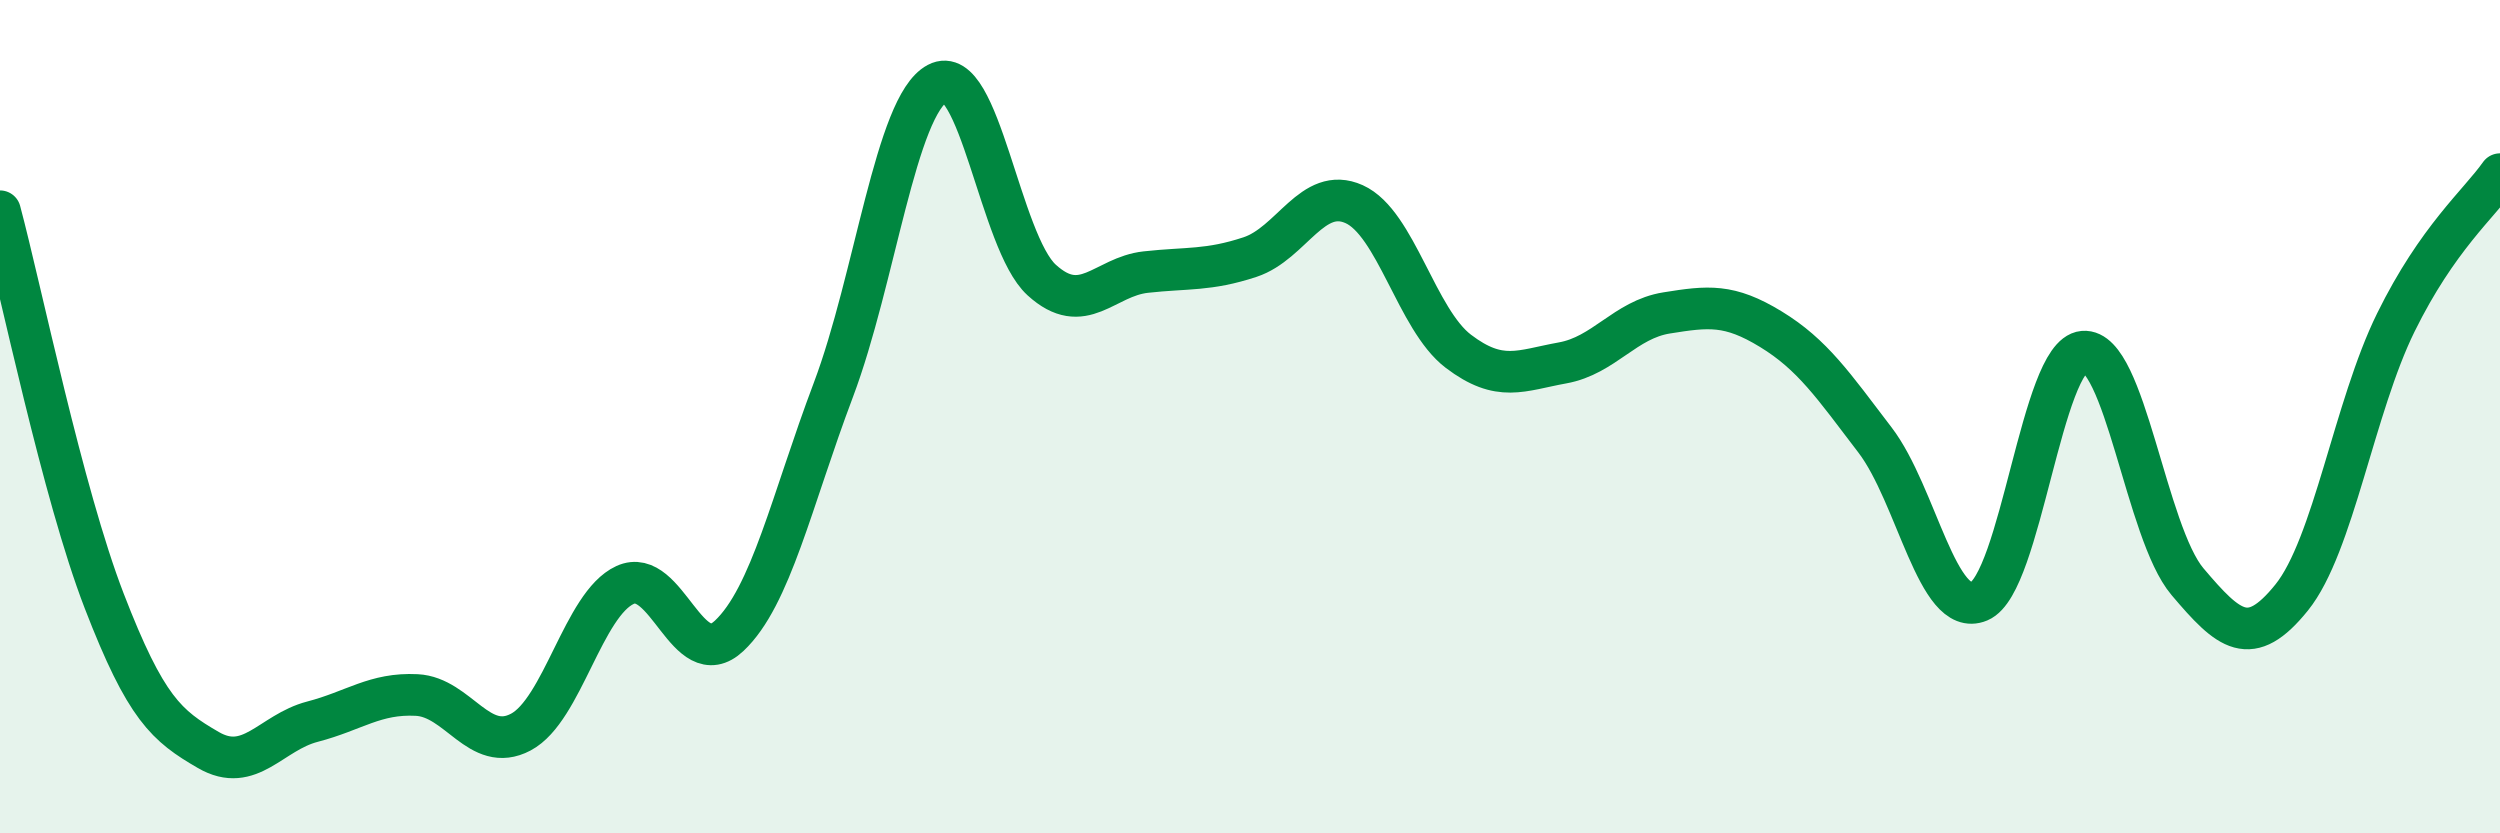
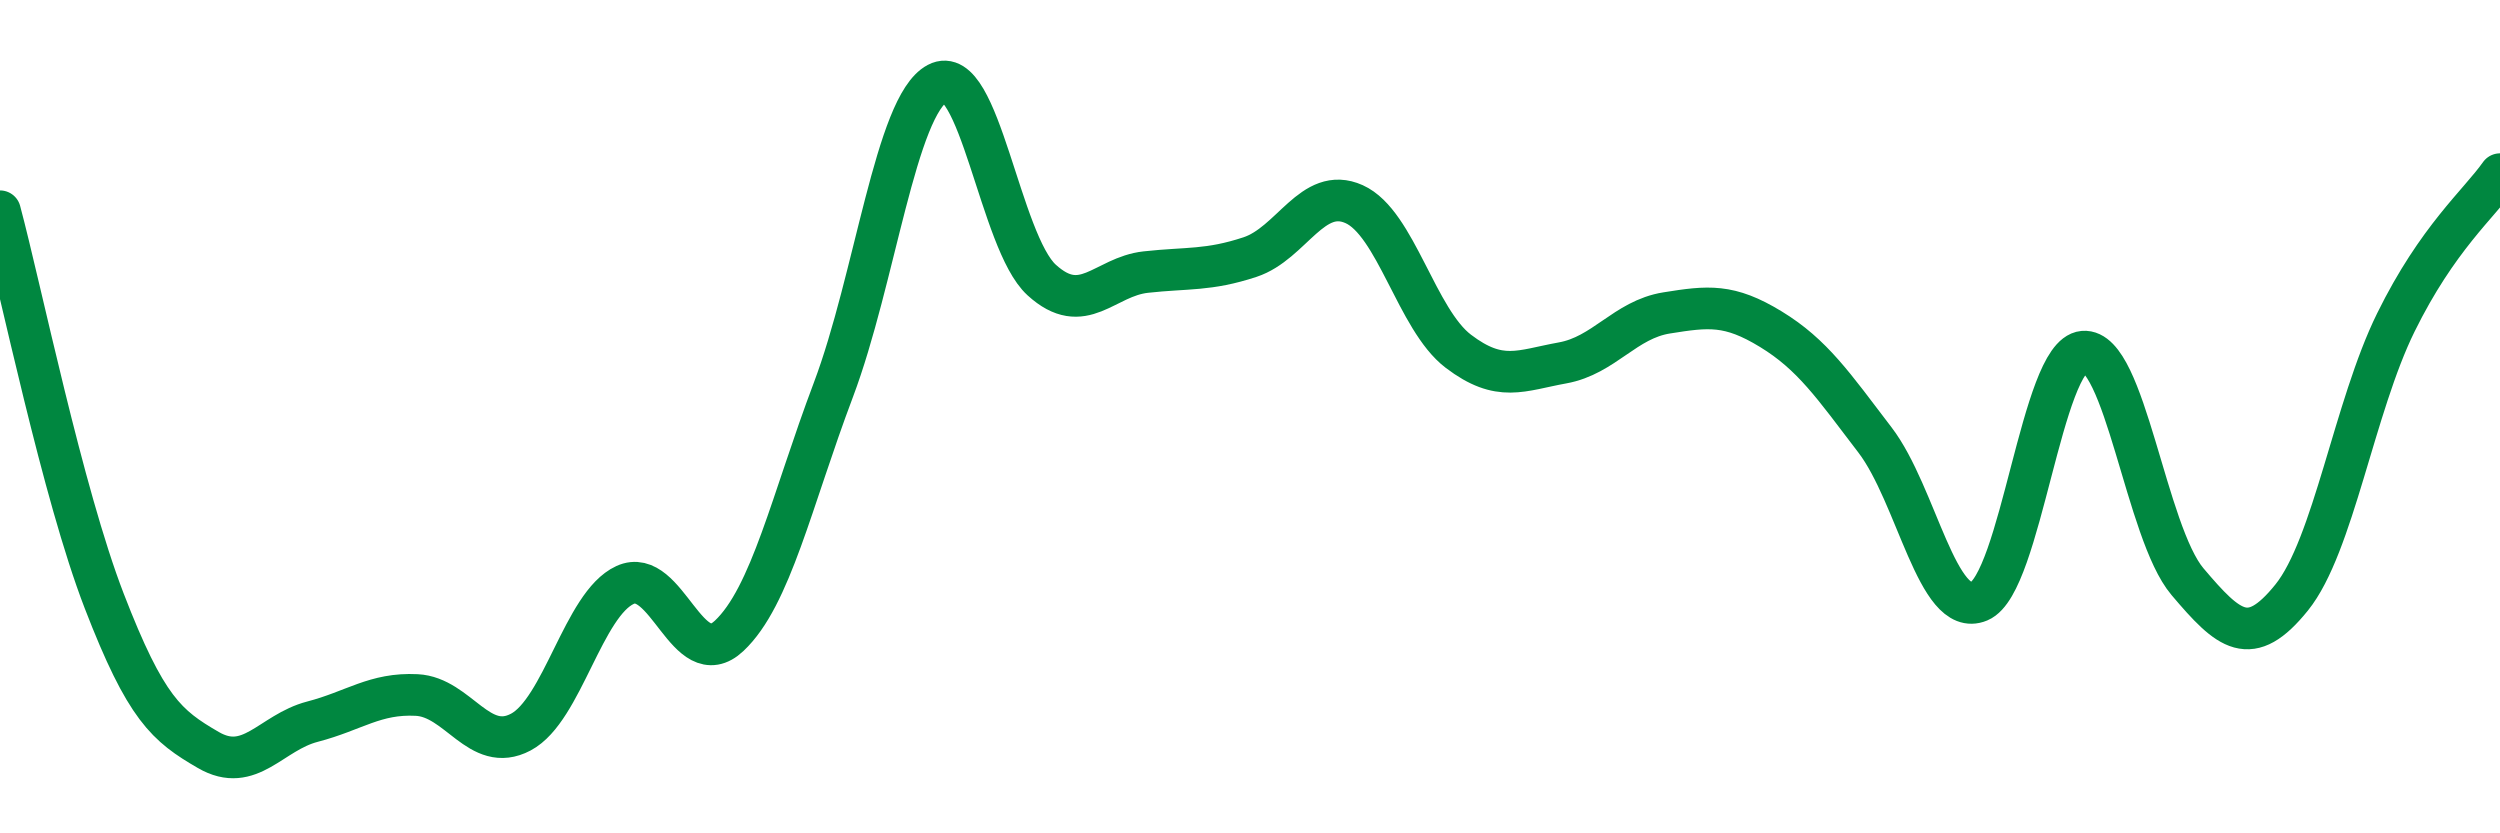
<svg xmlns="http://www.w3.org/2000/svg" width="60" height="20" viewBox="0 0 60 20">
-   <path d="M 0,5.07 C 0.5,6.94 1.5,11.83 2.5,14.42 C 3.5,17.01 4,17.42 5,18 C 6,18.58 6.5,17.58 7.5,17.32 C 8.5,17.06 9,16.63 10,16.68 C 11,16.73 11.5,18.1 12.5,17.57 C 13.5,17.04 14,14.5 15,14.04 C 16,13.58 16.5,16.2 17.5,15.26 C 18.5,14.32 19,12.01 20,9.36 C 21,6.71 21.5,2.53 22.5,2 C 23.5,1.47 24,5.81 25,6.72 C 26,7.63 26.5,6.64 27.5,6.53 C 28.5,6.42 29,6.5 30,6.17 C 31,5.84 31.5,4.45 32.5,4.9 C 33.5,5.35 34,7.67 35,8.43 C 36,9.19 36.5,8.89 37.5,8.71 C 38.5,8.53 39,7.67 40,7.51 C 41,7.35 41.5,7.29 42.5,7.9 C 43.5,8.51 44,9.25 45,10.56 C 46,11.87 46.5,14.85 47.5,14.43 C 48.5,14.01 49,8.53 50,8.44 C 51,8.35 51.5,12.78 52.5,13.96 C 53.5,15.14 54,15.58 55,14.34 C 56,13.1 56.5,9.77 57.5,7.74 C 58.5,5.71 59.5,4.89 60,4.18L60 20L0 20Z" fill="#008740" opacity="0.1" stroke-linecap="round" stroke-linejoin="round" />
  <path d="M 0,5.07 C 0.5,6.94 1.5,11.83 2.5,14.42 C 3.5,17.01 4,17.42 5,18 C 6,18.58 6.5,17.58 7.5,17.32 C 8.5,17.06 9,16.63 10,16.68 C 11,16.73 11.5,18.1 12.5,17.57 C 13.5,17.04 14,14.5 15,14.04 C 16,13.58 16.5,16.2 17.5,15.26 C 18.5,14.32 19,12.01 20,9.36 C 21,6.71 21.5,2.53 22.5,2 C 23.5,1.47 24,5.81 25,6.72 C 26,7.63 26.5,6.64 27.5,6.53 C 28.5,6.42 29,6.5 30,6.17 C 31,5.84 31.5,4.45 32.5,4.9 C 33.5,5.35 34,7.67 35,8.43 C 36,9.19 36.5,8.89 37.5,8.71 C 38.5,8.53 39,7.67 40,7.51 C 41,7.35 41.5,7.29 42.5,7.9 C 43.5,8.51 44,9.25 45,10.56 C 46,11.87 46.5,14.85 47.5,14.43 C 48.5,14.01 49,8.53 50,8.44 C 51,8.35 51.5,12.78 52.5,13.96 C 53.5,15.14 54,15.58 55,14.34 C 56,13.1 56.5,9.77 57.5,7.74 C 58.5,5.71 59.5,4.89 60,4.18" stroke="#008740" stroke-width="1" fill="none" stroke-linecap="round" stroke-linejoin="round" />
</svg>